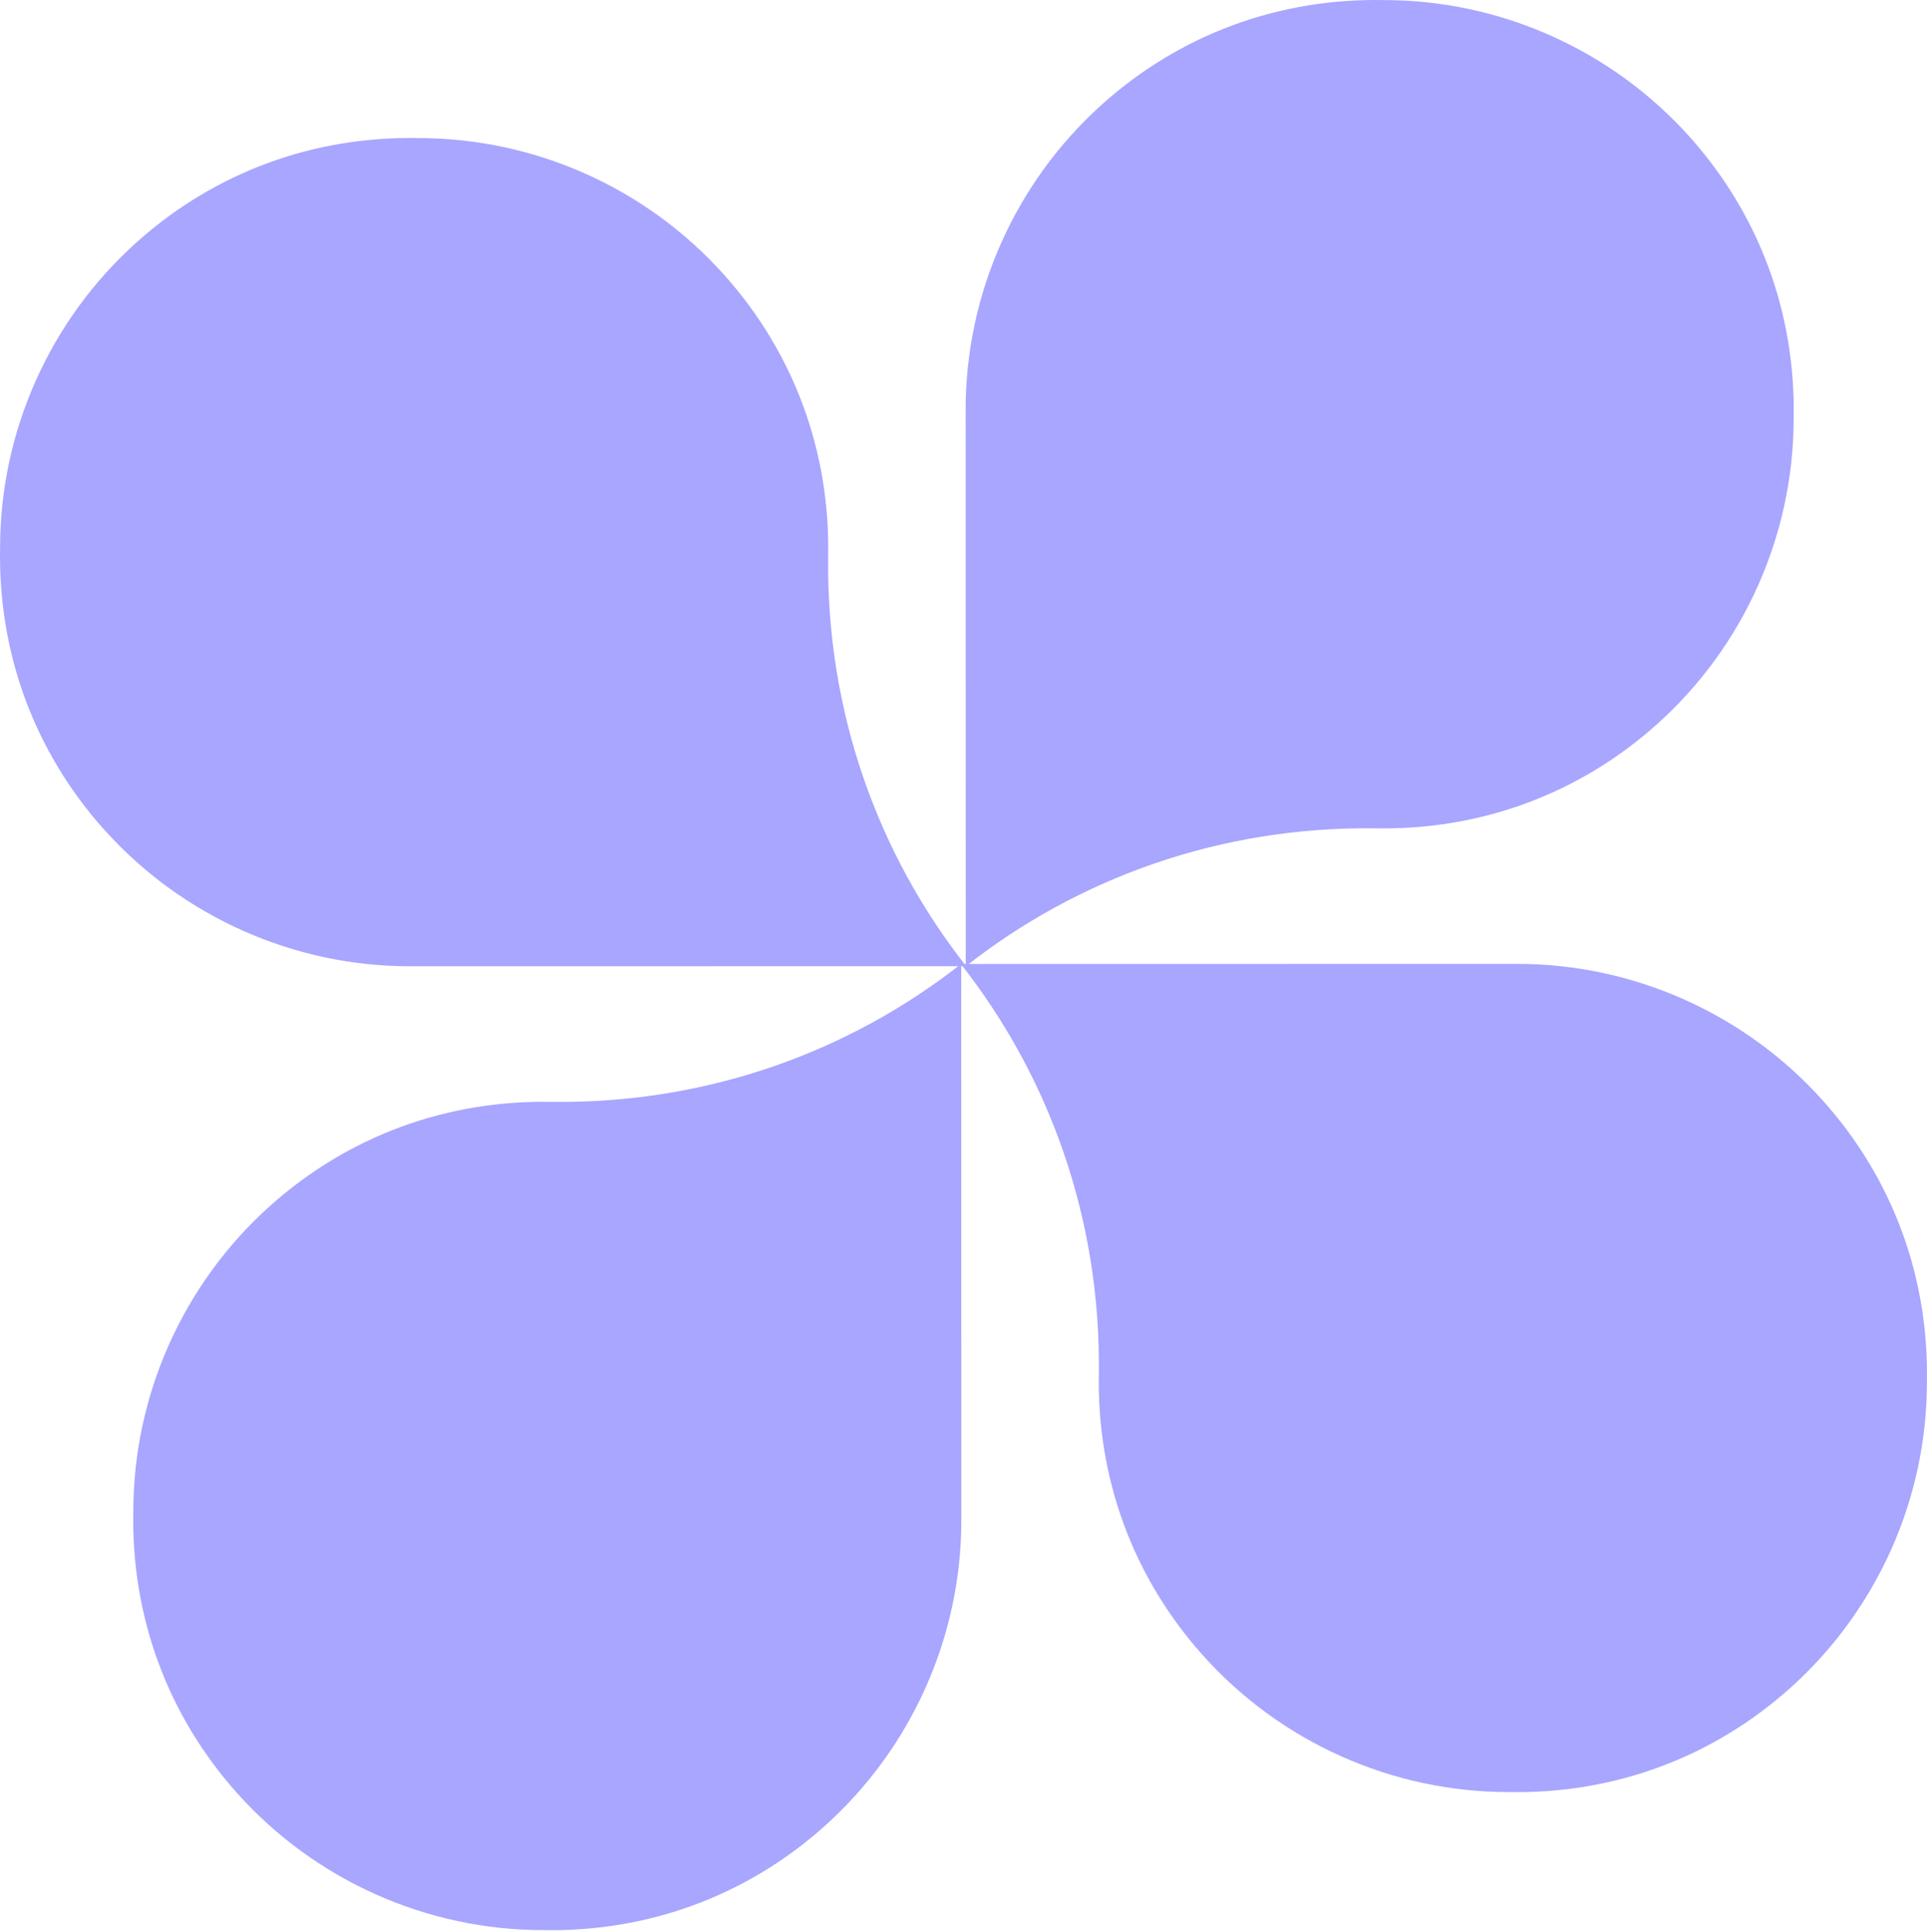
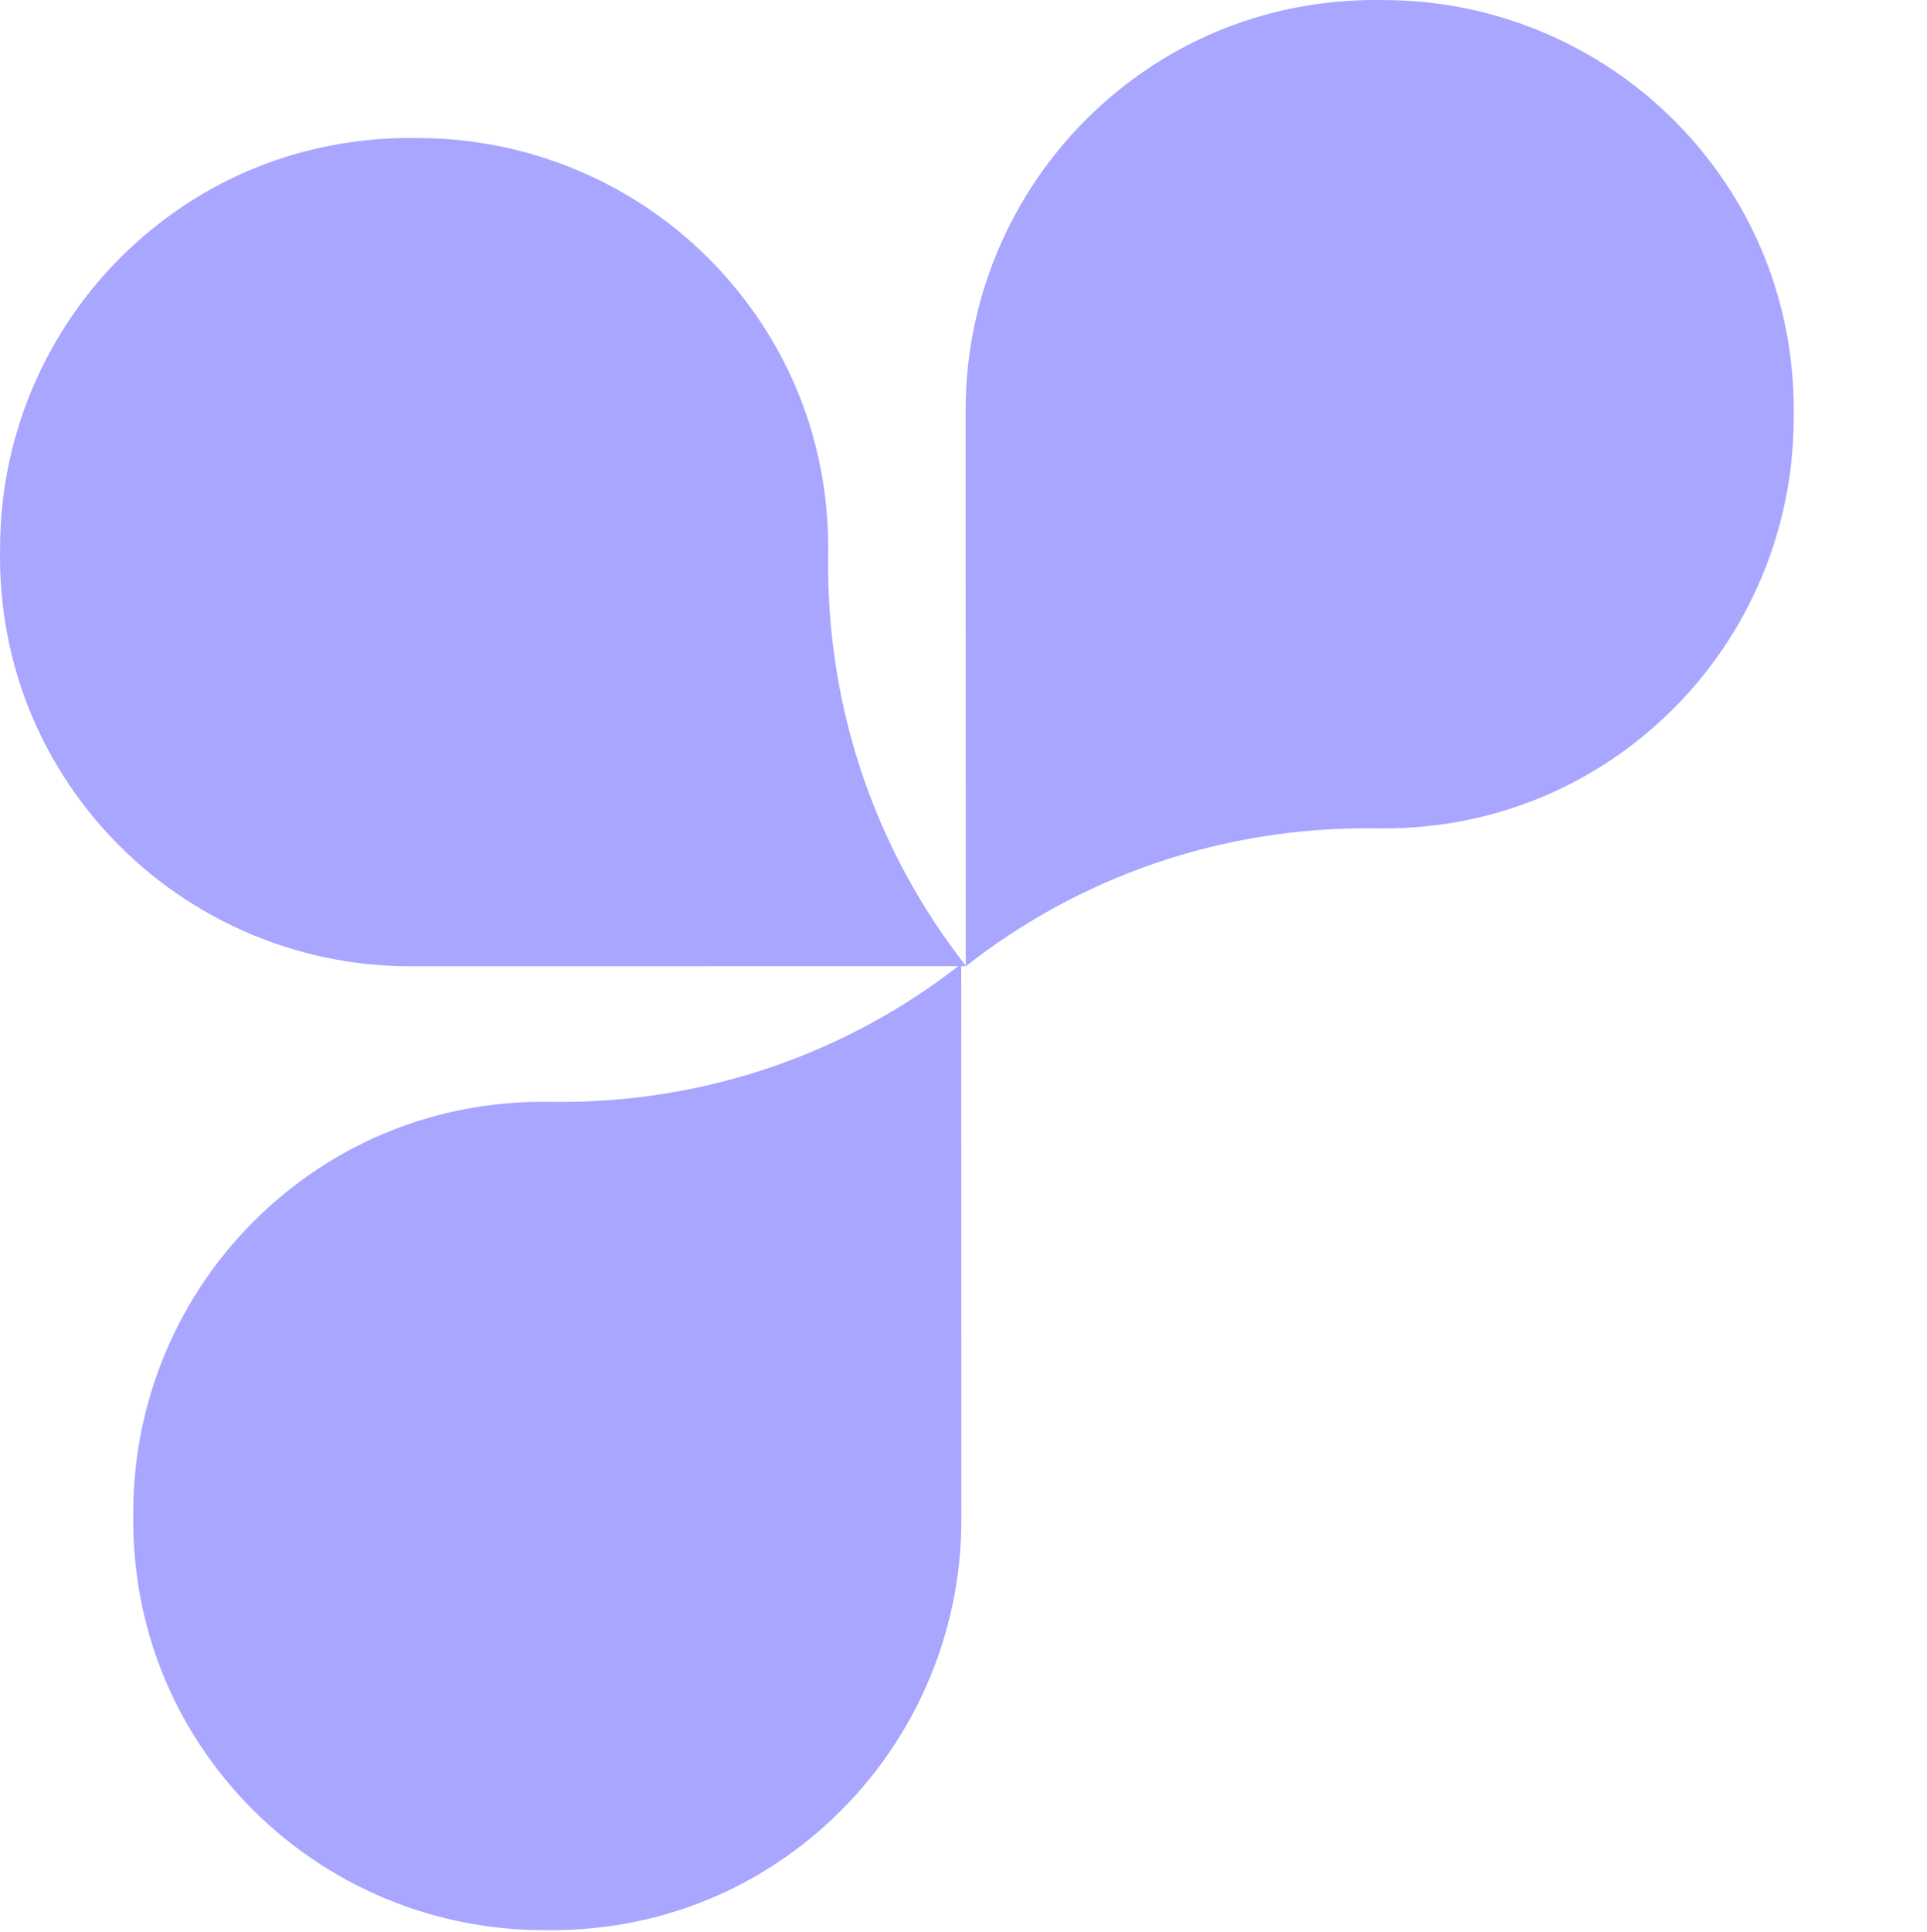
<svg xmlns="http://www.w3.org/2000/svg" width="873" height="875" viewBox="0 0 873 875" fill="none">
  <path d="M373.748 826.983C338.296 858.784 293.461 875.172 245.993 874.238C193.303 874.238 142.892 851.722 107.652 812.449C75.852 776.997 59.463 732.161 60.397 684.694C60.397 632.004 82.914 581.579 122.187 546.353C157.639 514.553 202.474 498.164 249.942 499.098C320.379 499.961 384.617 476.511 435.424 436.615C435.438 436.615 435.453 436.586 435.481 436.572L435.523 688.642C435.523 741.332 413.007 791.743 373.734 826.983H373.748Z" fill="#A8A6FF" />
-   <path d="M825.706 498.363C857.507 533.815 873.895 578.65 872.961 626.117C872.961 678.807 850.444 729.218 811.171 764.458C775.719 796.259 730.884 812.647 683.417 811.713C630.727 811.713 580.301 789.197 545.076 749.923C513.275 714.471 496.887 669.636 497.821 622.169C498.684 551.732 475.233 487.494 435.337 436.686C435.337 436.672 435.309 436.658 435.295 436.629L687.365 436.587C740.055 436.587 790.466 459.104 825.706 498.377V498.363Z" fill="#A8A6FF" />
  <path d="M499.239 47.293C534.691 15.492 579.526 -0.896 626.993 0.038C679.683 0.038 730.094 22.554 765.334 61.828C797.135 97.28 813.523 142.115 812.589 189.582C812.589 242.272 790.073 292.697 750.799 327.923C715.347 359.724 670.512 376.112 623.045 375.178C552.608 374.315 488.369 397.766 437.562 437.661C437.548 437.661 437.534 437.69 437.505 437.704L437.463 185.634C437.463 132.944 459.98 82.533 499.253 47.293H499.239Z" fill="#A8A6FF" />
  <path d="M47.279 375.9C15.492 340.448 -0.896 295.612 0.038 248.145C0.038 195.455 22.554 145.044 61.828 109.804C97.28 78.004 142.115 61.615 189.582 62.549C242.272 62.549 292.697 85.066 327.923 124.339C359.724 159.791 376.112 204.626 375.178 252.094C374.315 322.531 397.766 386.769 437.661 437.576C437.661 437.59 437.69 437.604 437.704 437.633L185.634 437.675C132.944 437.675 82.533 415.159 47.293 375.885L47.279 375.9Z" fill="#A8A6FF" />
</svg>